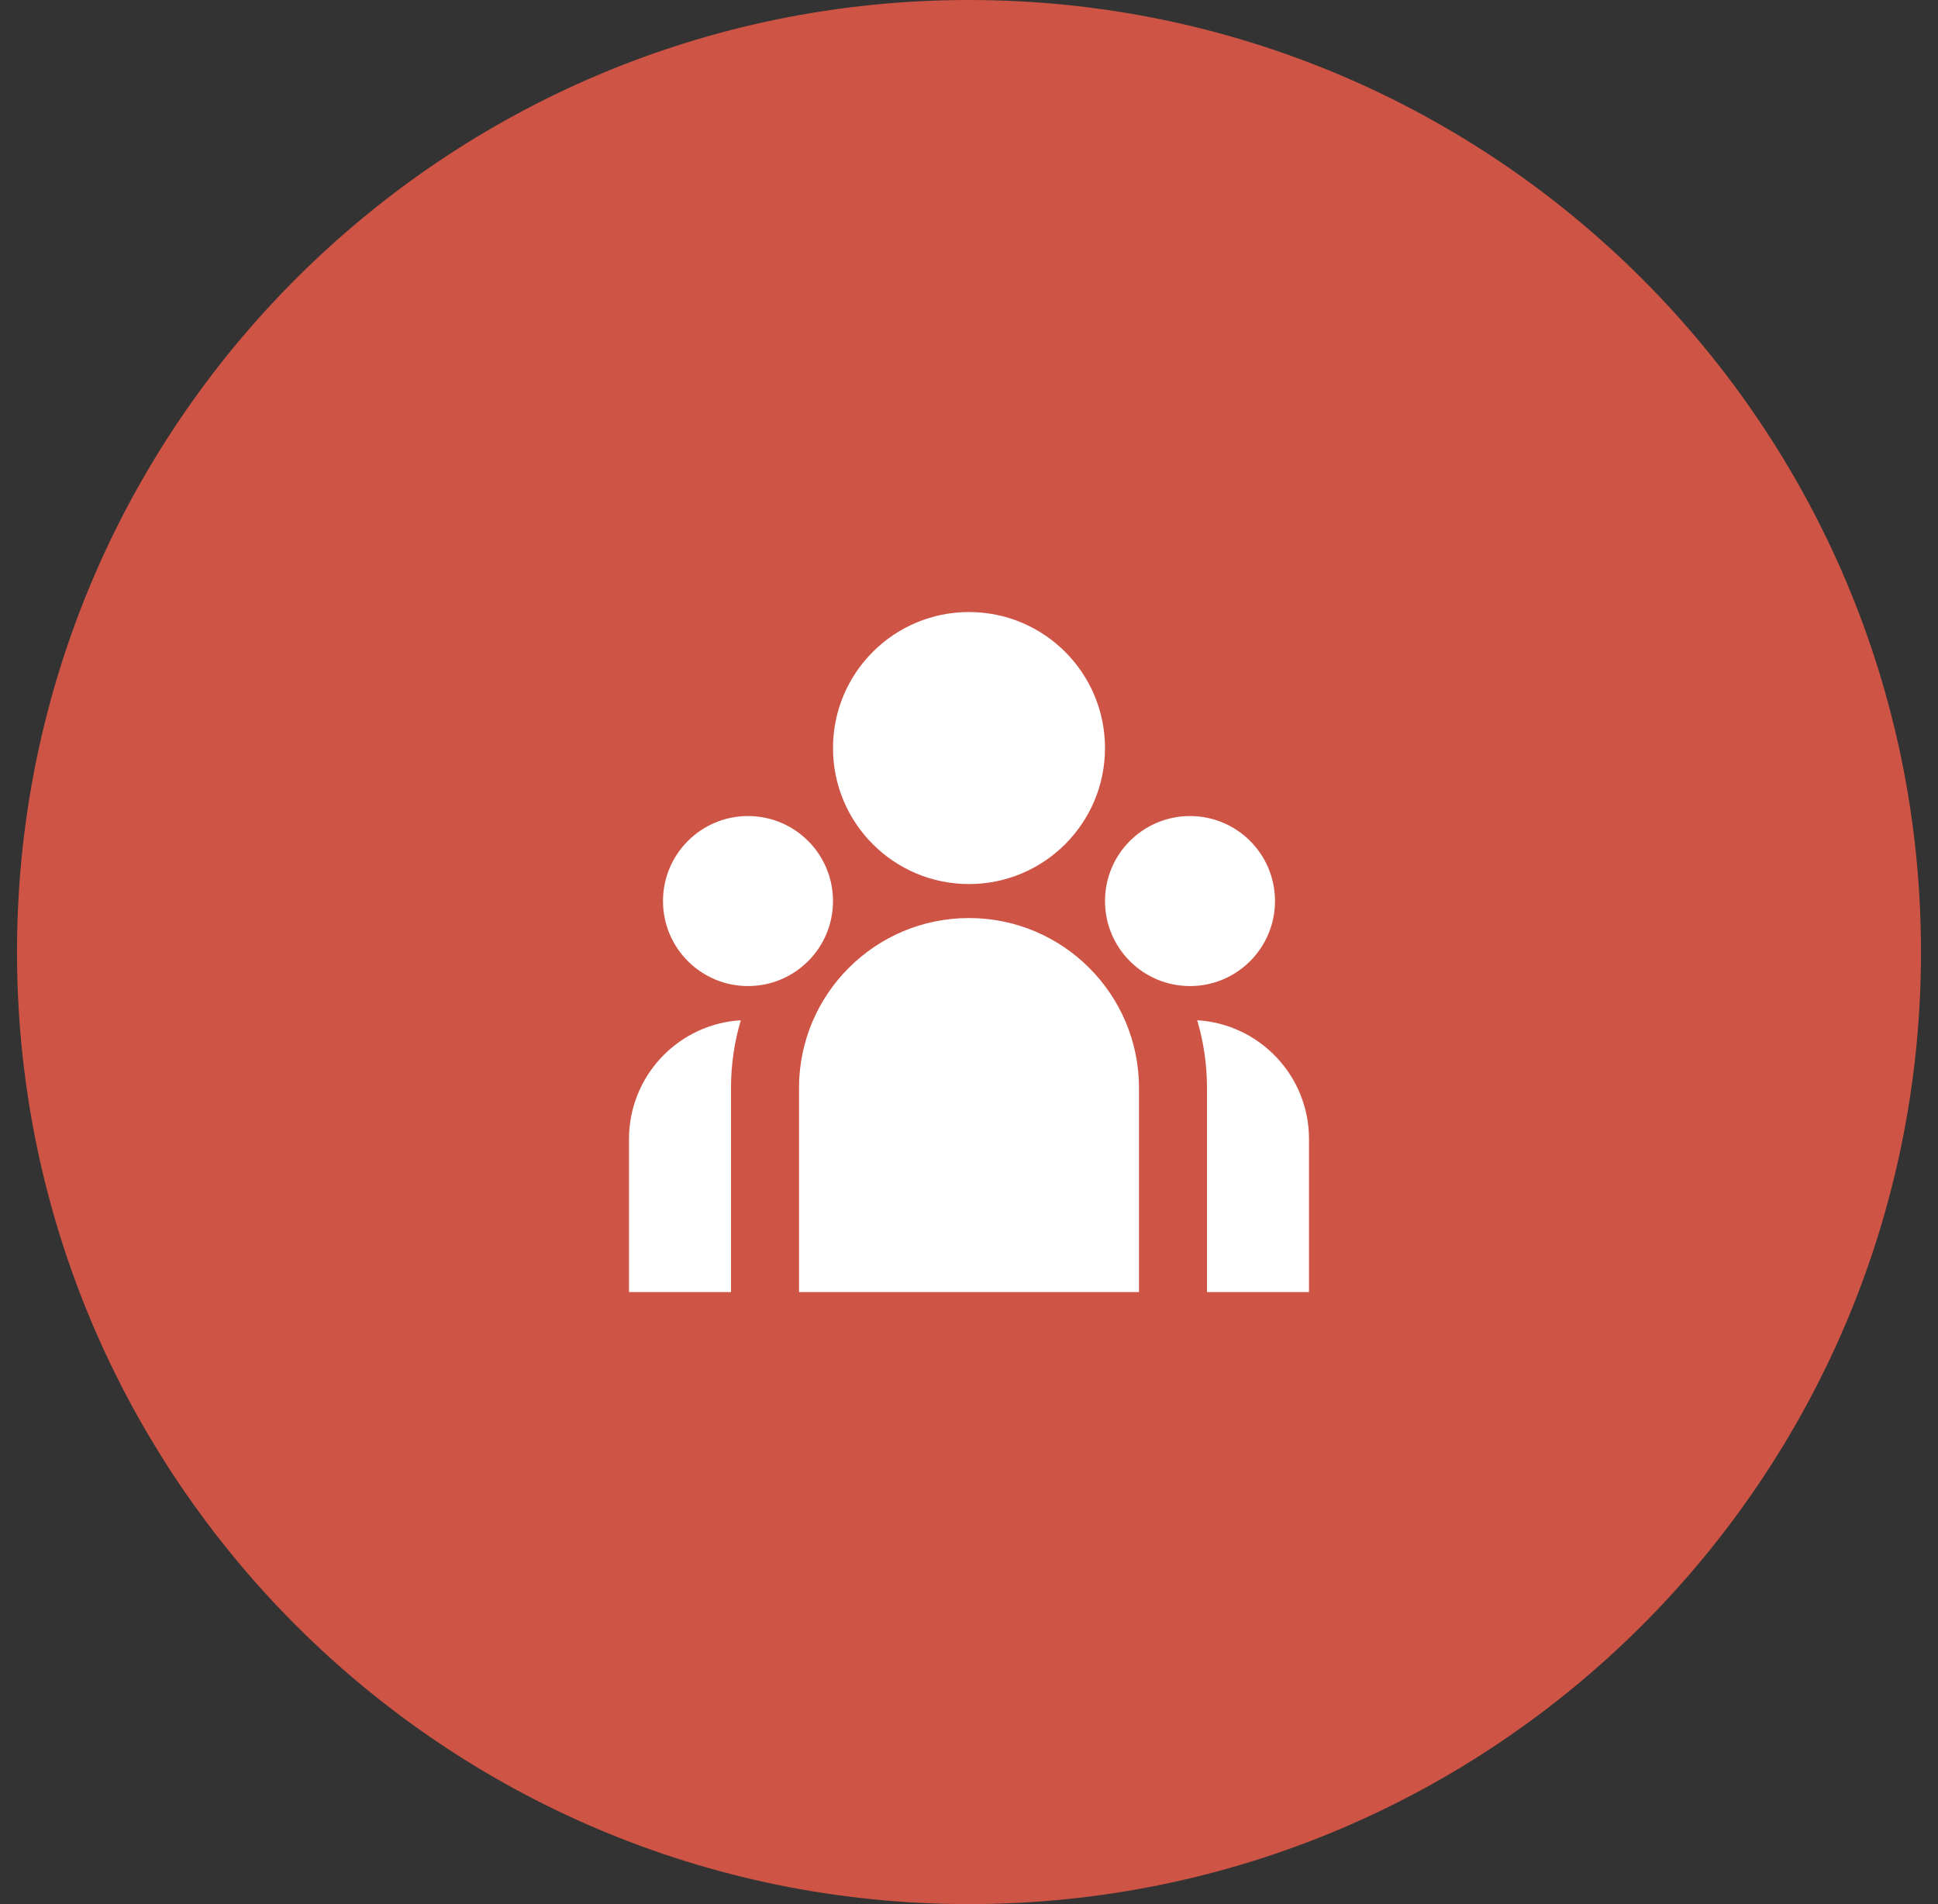
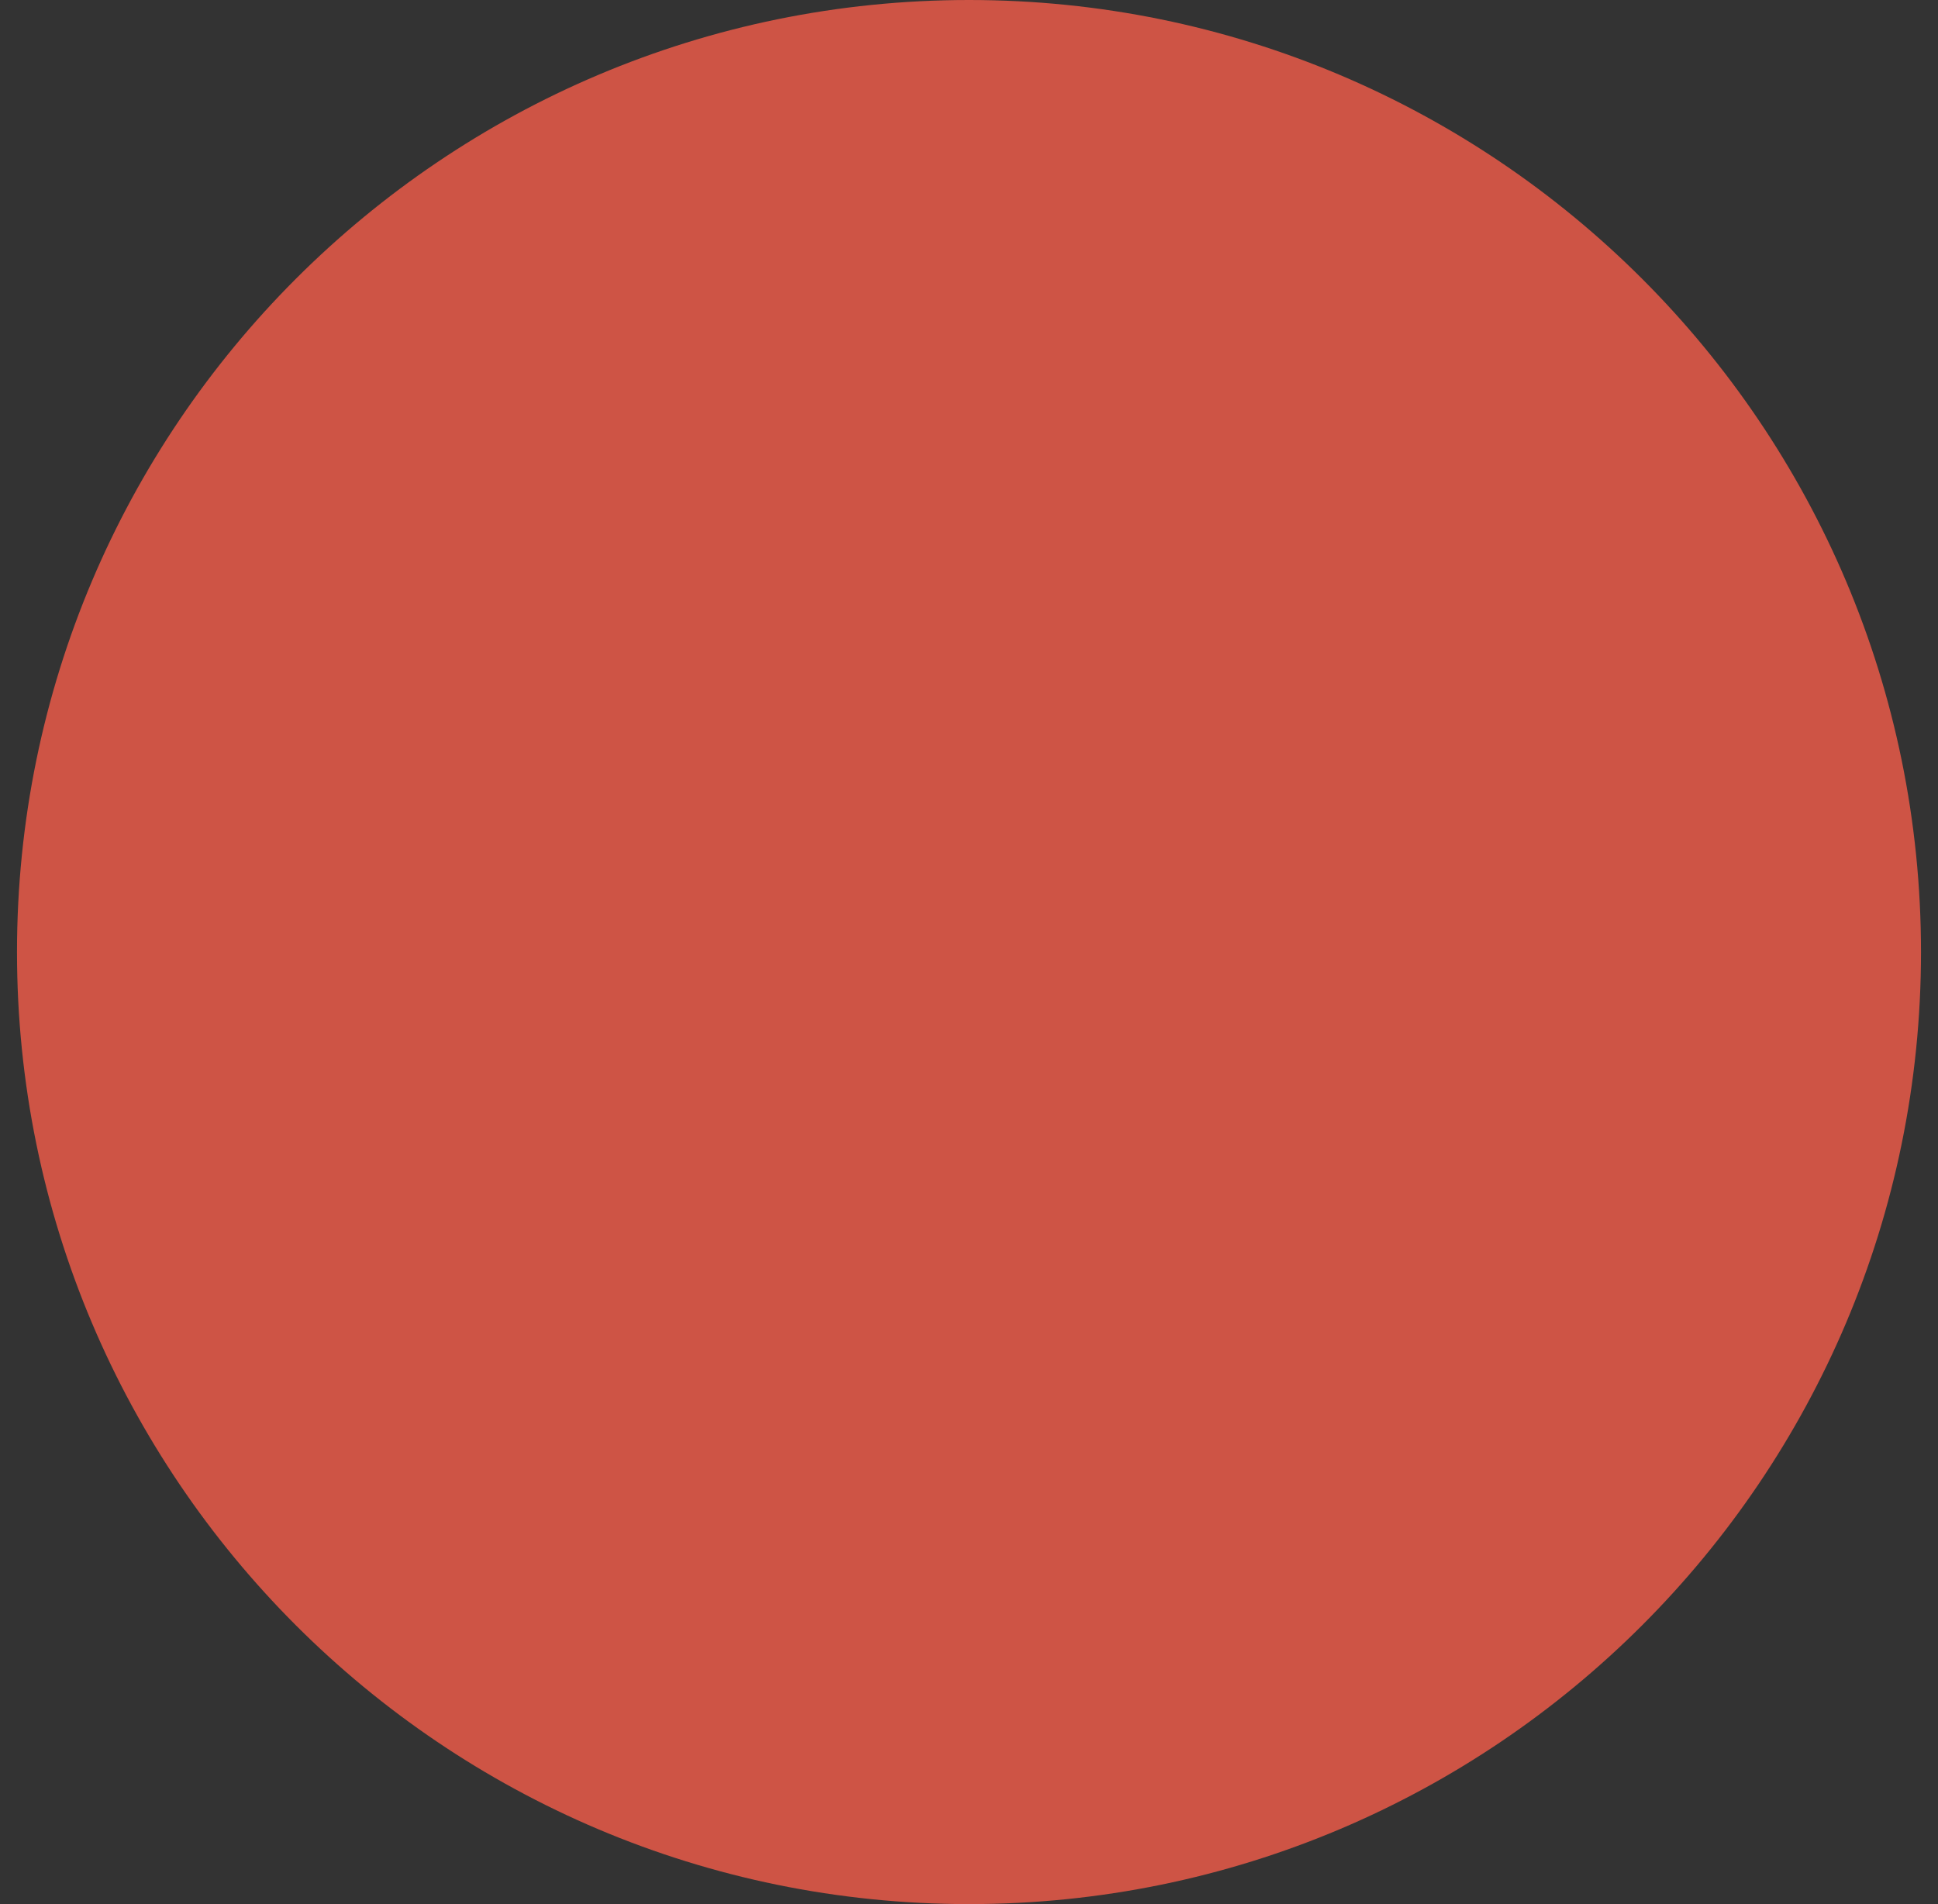
<svg xmlns="http://www.w3.org/2000/svg" width="57" height="56" viewBox="0 0 57 56" fill="none">
  <rect x="0" y="0" width="57" height="56" fill="#333333" stroke="none" />
  <g clip-path="url(#clip0_6326_3789)">
    <path d="M28.5 56C43.964 56 56.5 43.464 56.5 28C56.5 12.536 43.964 0 28.5 0C13.036 0 0.5 12.536 0.5 28C0.5 43.464 13.036 56 28.5 56Z" fill="#CE5445" />
-     <path d="M28.5 26C30.709 26 32.5 24.209 32.5 22C32.5 19.791 30.709 18 28.5 18C26.291 18 24.5 19.791 24.5 22C24.5 24.209 26.291 26 28.5 26ZM22 29C23.381 29 24.5 27.881 24.5 26.5C24.5 25.119 23.381 24 22 24C20.619 24 19.5 25.119 19.5 26.5C19.5 27.881 20.619 29 22 29ZM37.5 26.5C37.5 27.881 36.381 29 35 29C33.619 29 32.5 27.881 32.5 26.5C32.5 25.119 33.619 24 35 24C36.381 24 37.5 25.119 37.5 26.5ZM28.5 27C31.261 27 33.5 29.239 33.5 32V38H23.5V32C23.5 29.239 25.739 27 28.5 27ZM21.5 32C21.5 31.307 21.601 30.638 21.788 30.006L21.619 30.02C19.865 30.21 18.5 31.696 18.5 33.5V38H21.5V32ZM38.5 38V33.5C38.5 31.638 37.046 30.115 35.212 30.006C35.399 30.638 35.5 31.307 35.5 32V38H38.5Z" fill="white" />
  </g>
  <defs>
    <clipPath id="clip0_6326_3789">
      <rect width="56" height="56" fill="white" transform="translate(0.5)" />
    </clipPath>
  </defs>
</svg>